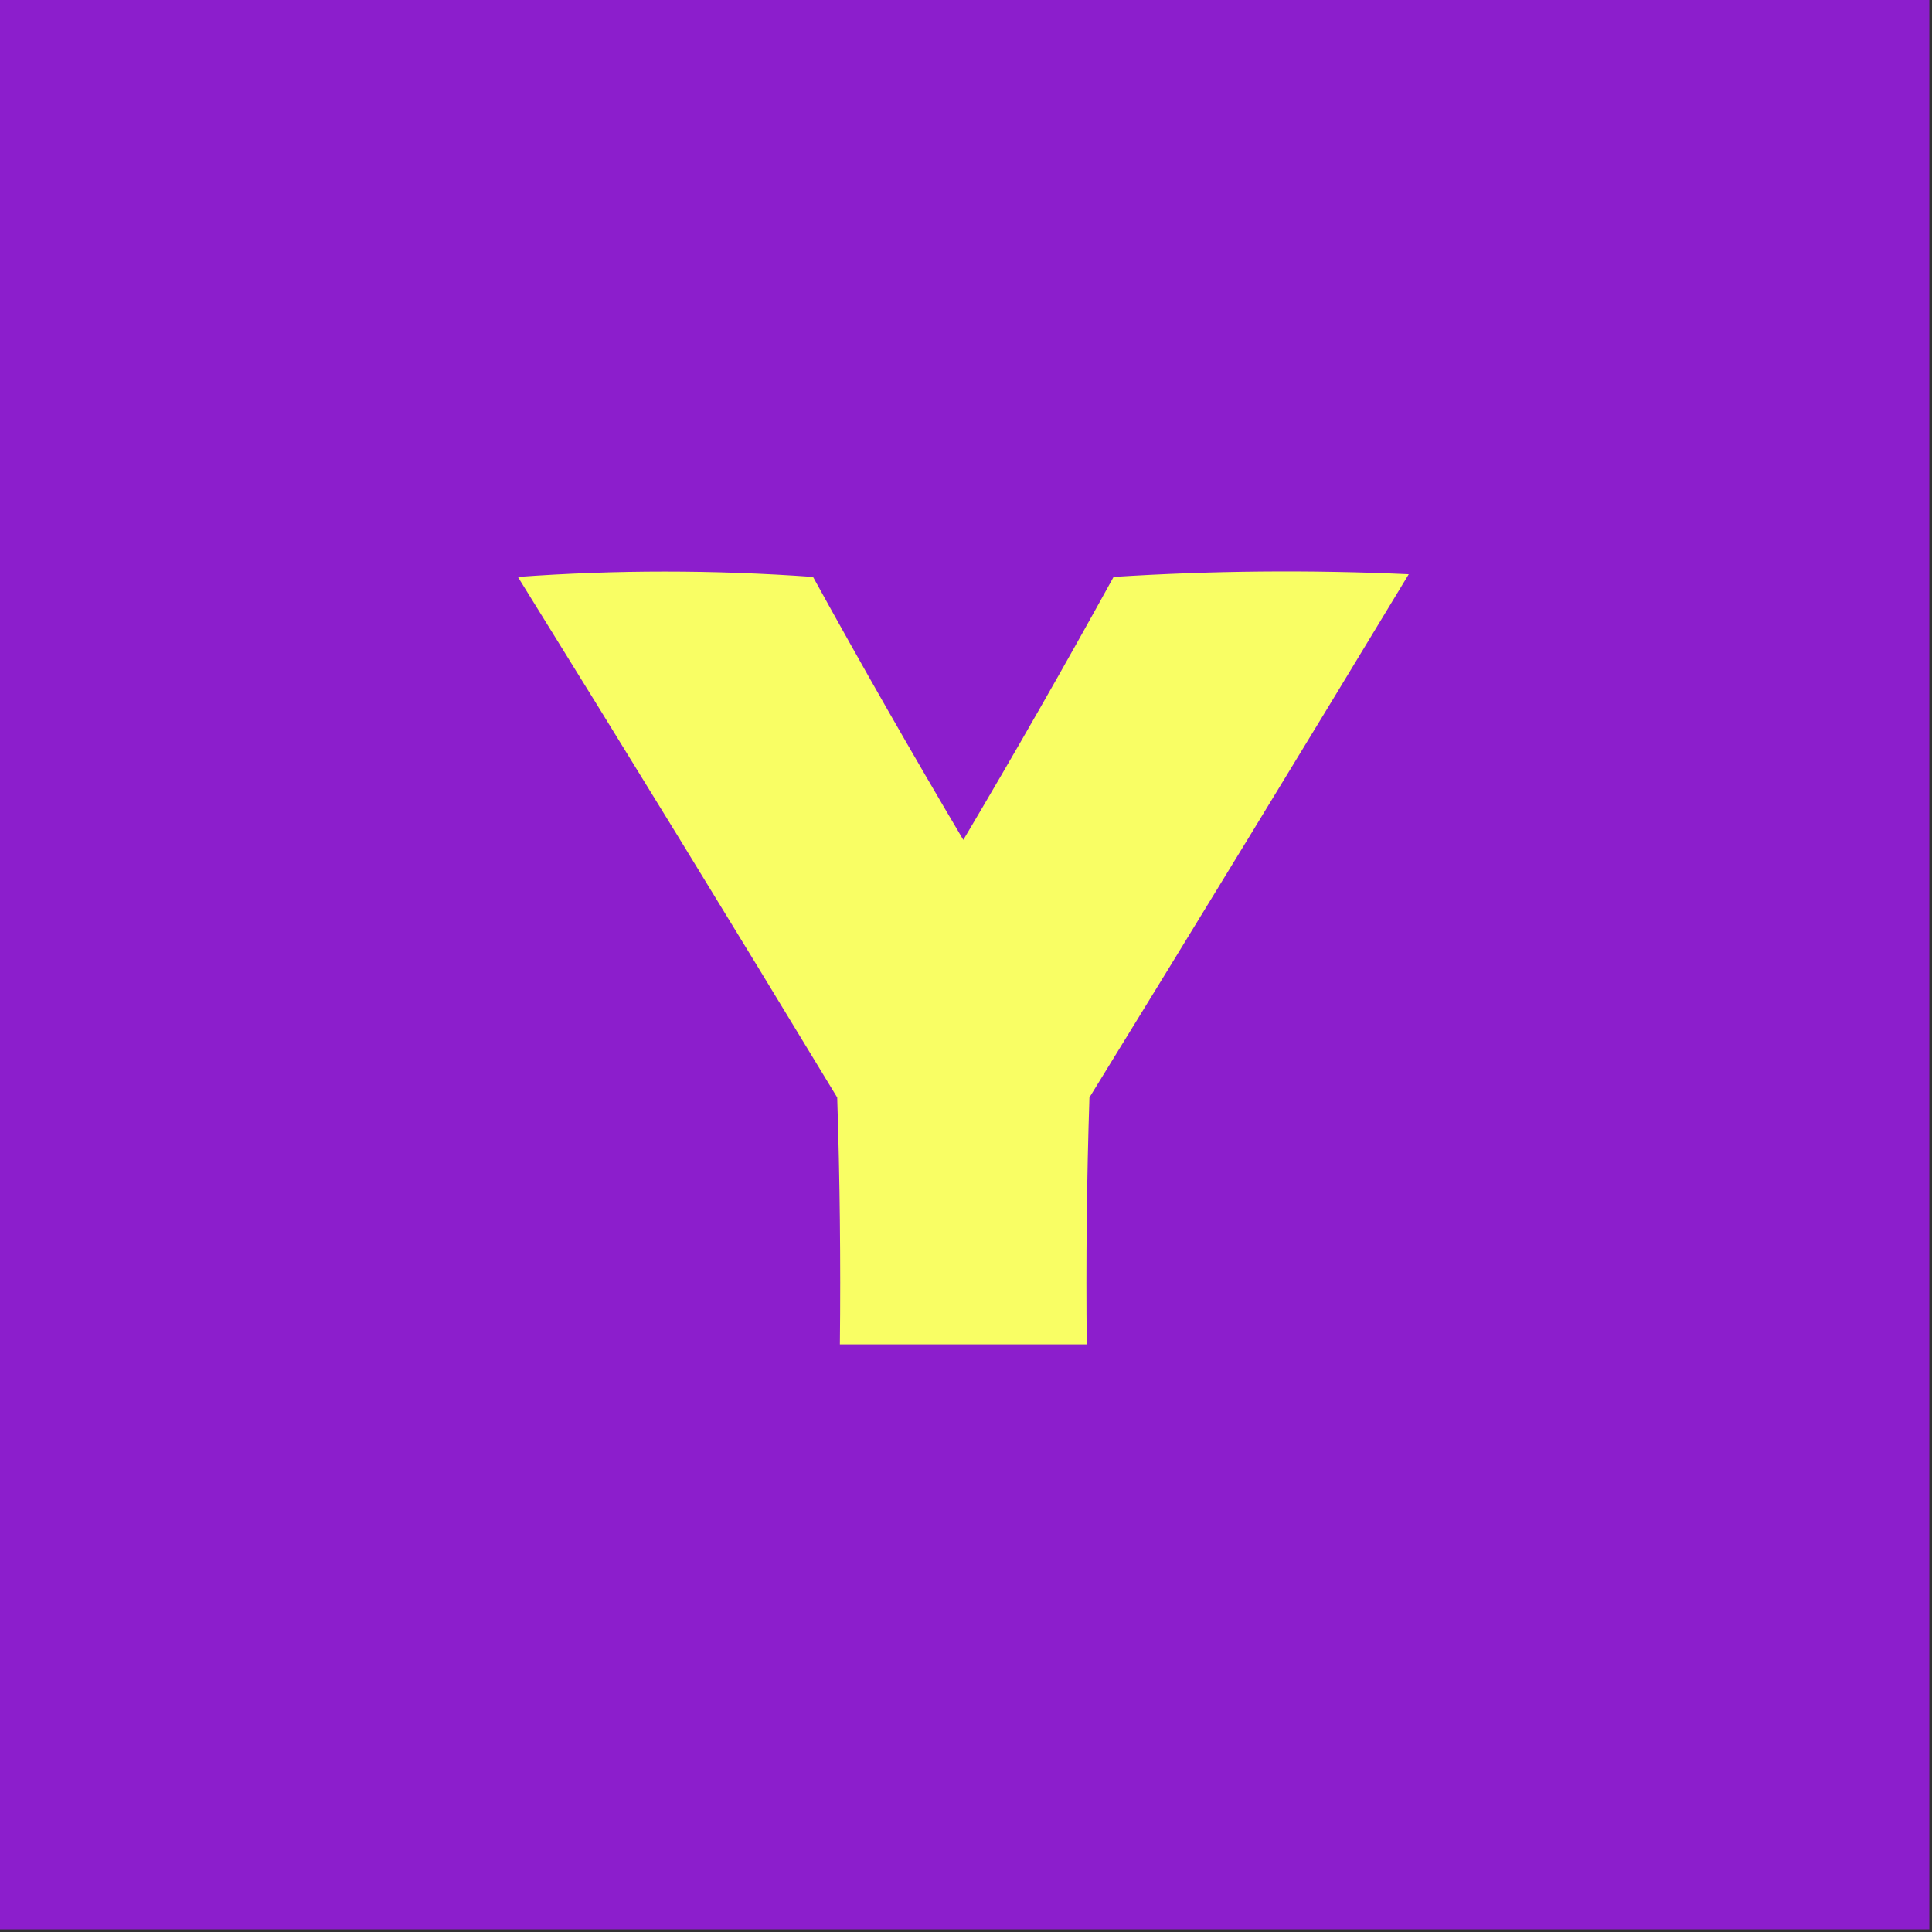
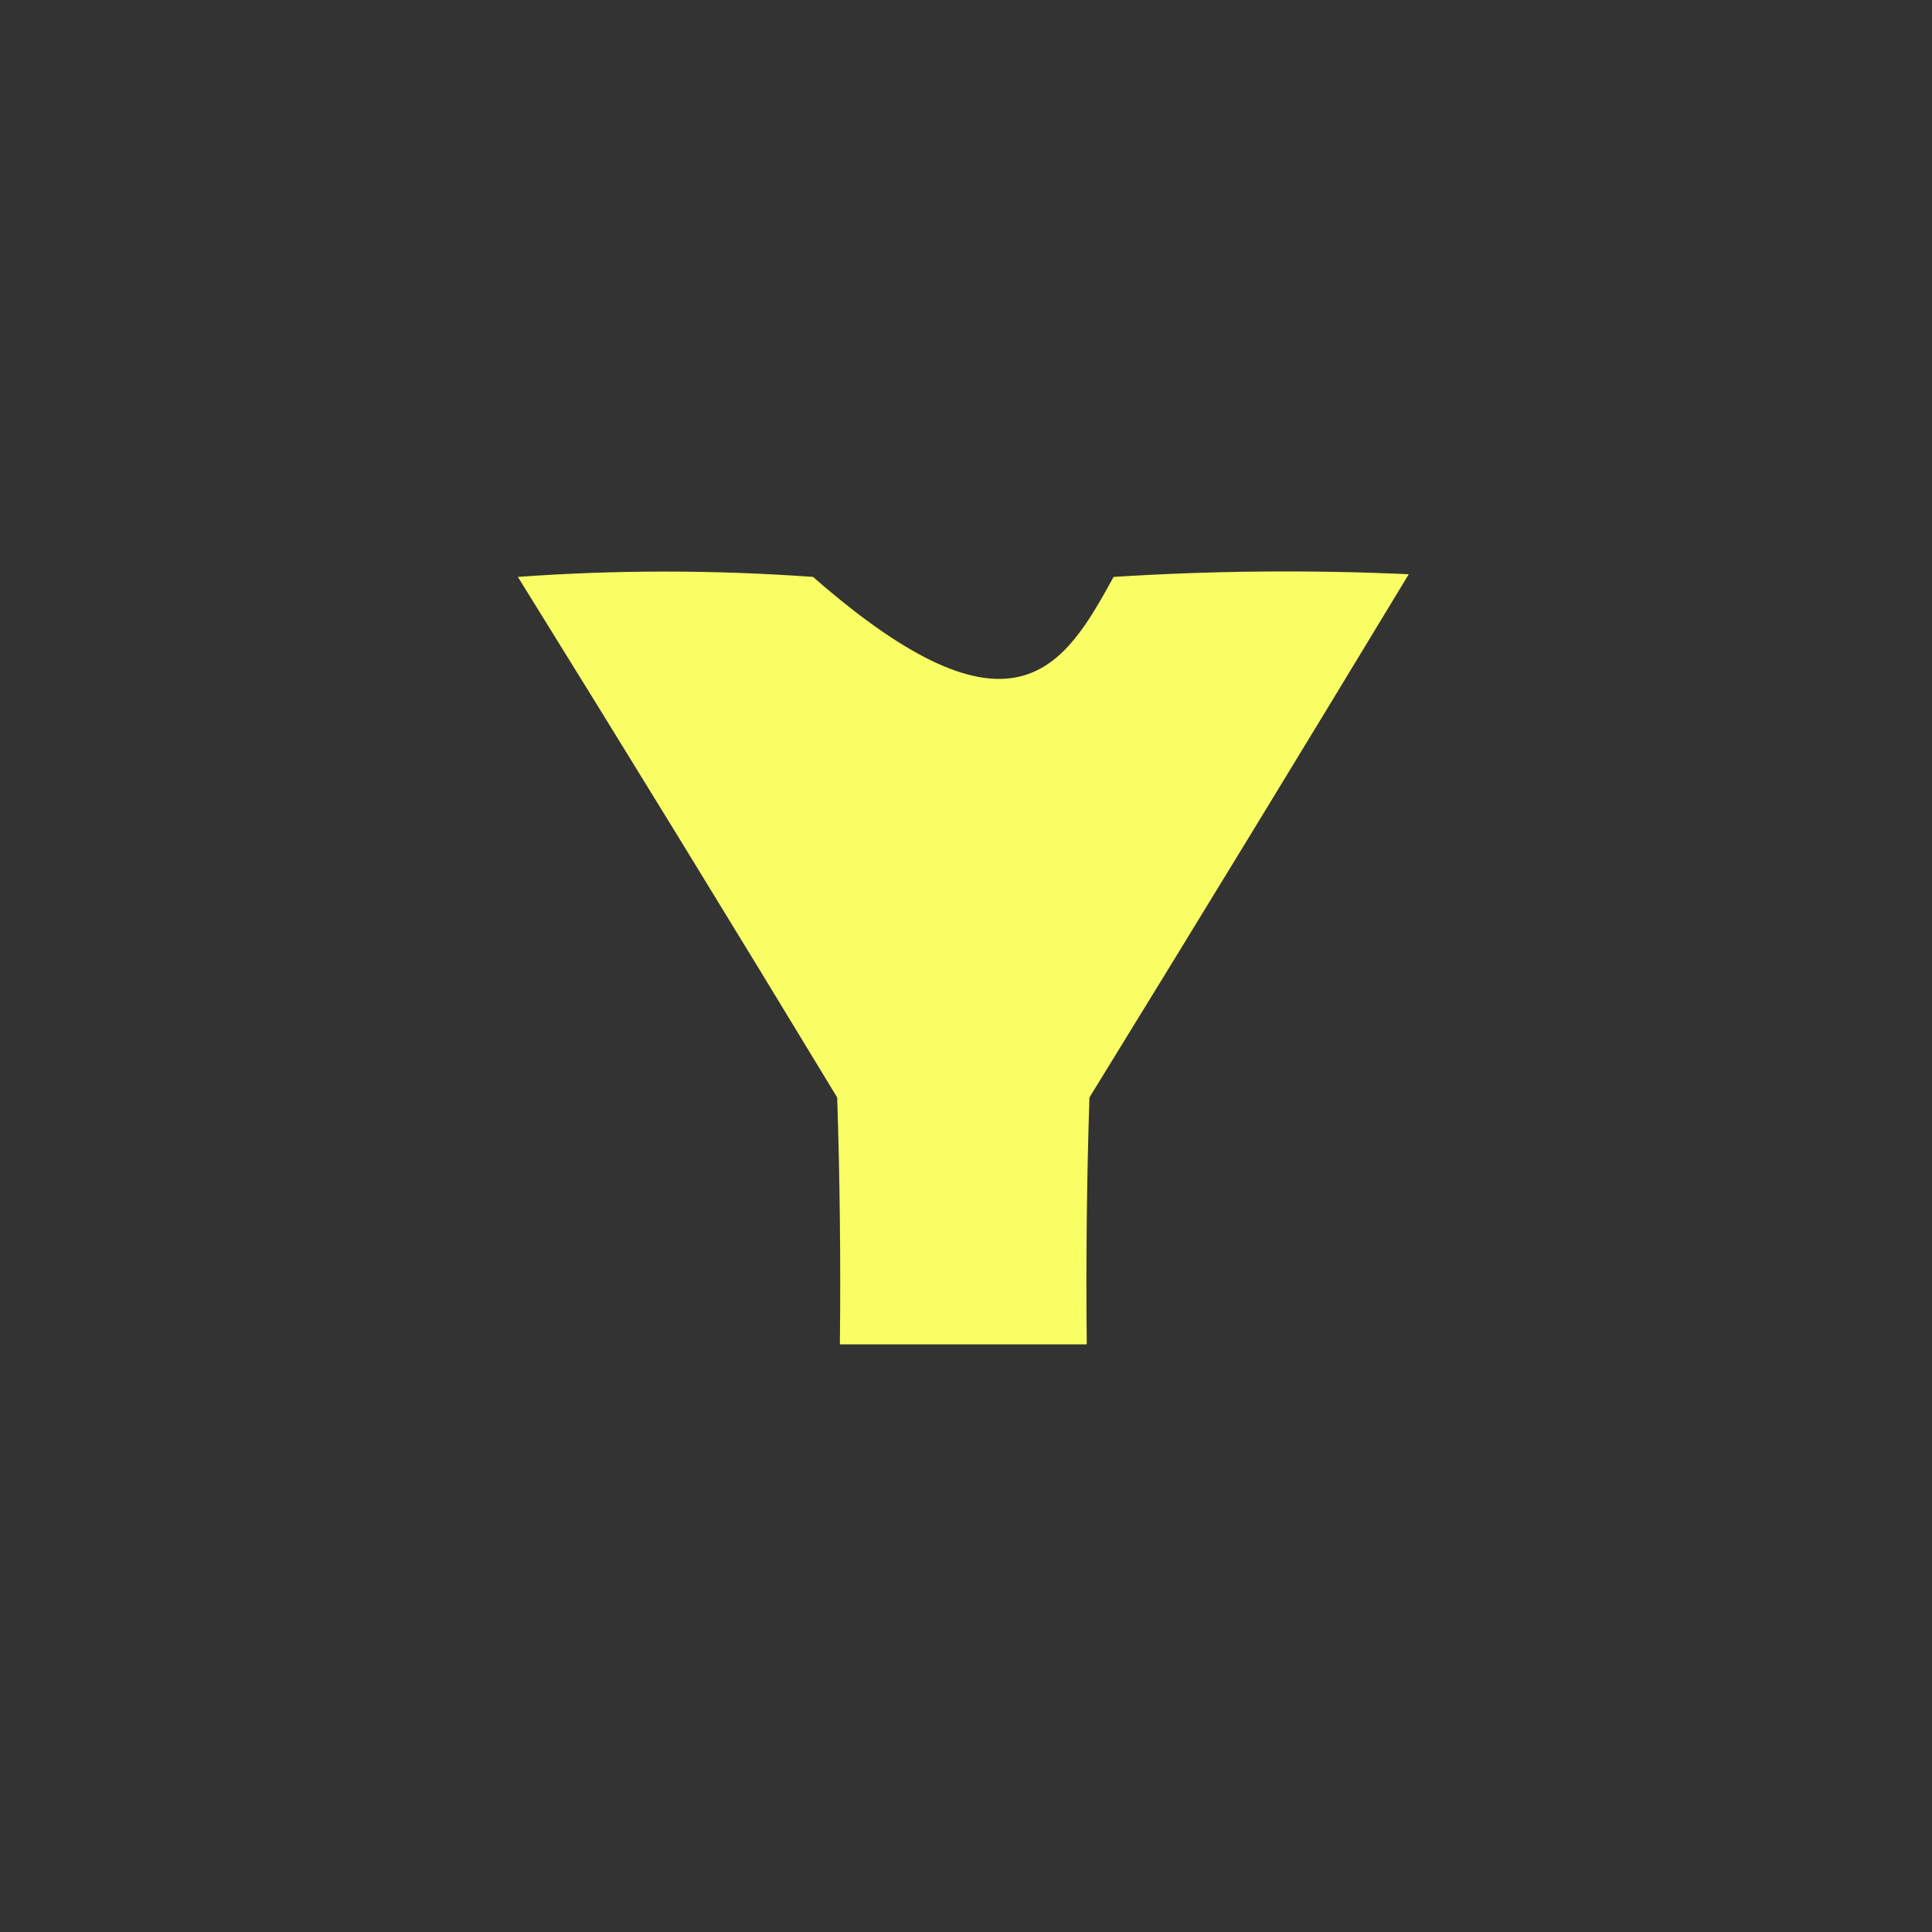
<svg xmlns="http://www.w3.org/2000/svg" width="360px" height="360px" style="shape-rendering:geometricPrecision; text-rendering:geometricPrecision; image-rendering:optimizeQuality; fill-rule:evenodd; clip-rule:evenodd">
  <rect width="100%" height="100%" fill="#333333" stroke="none" />
  <g>
-     <path style="opacity:1" fill="#8c1ecc" d="M -0.5,-0.5 C 119.5,-0.5 239.5,-0.5 359.5,-0.5C 359.5,119.5 359.5,239.5 359.5,359.5C 239.5,359.5 119.5,359.5 -0.5,359.5C -0.5,239.5 -0.5,119.5 -0.5,-0.5 Z" />
-   </g>
+     </g>
  <g>
-     <path style="opacity:1" fill="#f9fe64" d="M 96.5,107.5 C 114.671,106.173 133.004,106.173 151.5,107.5C 160.58,123.996 169.914,140.329 179.5,156.5C 189.071,140.365 198.404,124.031 207.5,107.5C 225.824,106.334 244.158,106.167 262.5,107C 242.792,139.583 222.959,172.083 203,204.5C 202.5,219.83 202.333,235.163 202.5,250.5C 187.167,250.5 171.833,250.5 156.5,250.5C 156.667,235.163 156.5,219.83 156,204.5C 136.303,171.995 116.47,139.662 96.5,107.5 Z" />
+     <path style="opacity:1" fill="#f9fe64" d="M 96.5,107.5 C 114.671,106.173 133.004,106.173 151.5,107.5C 189.071,140.365 198.404,124.031 207.5,107.5C 225.824,106.334 244.158,106.167 262.5,107C 242.792,139.583 222.959,172.083 203,204.5C 202.5,219.83 202.333,235.163 202.5,250.5C 187.167,250.5 171.833,250.5 156.5,250.5C 156.667,235.163 156.5,219.83 156,204.5C 136.303,171.995 116.47,139.662 96.5,107.5 Z" />
  </g>
</svg>